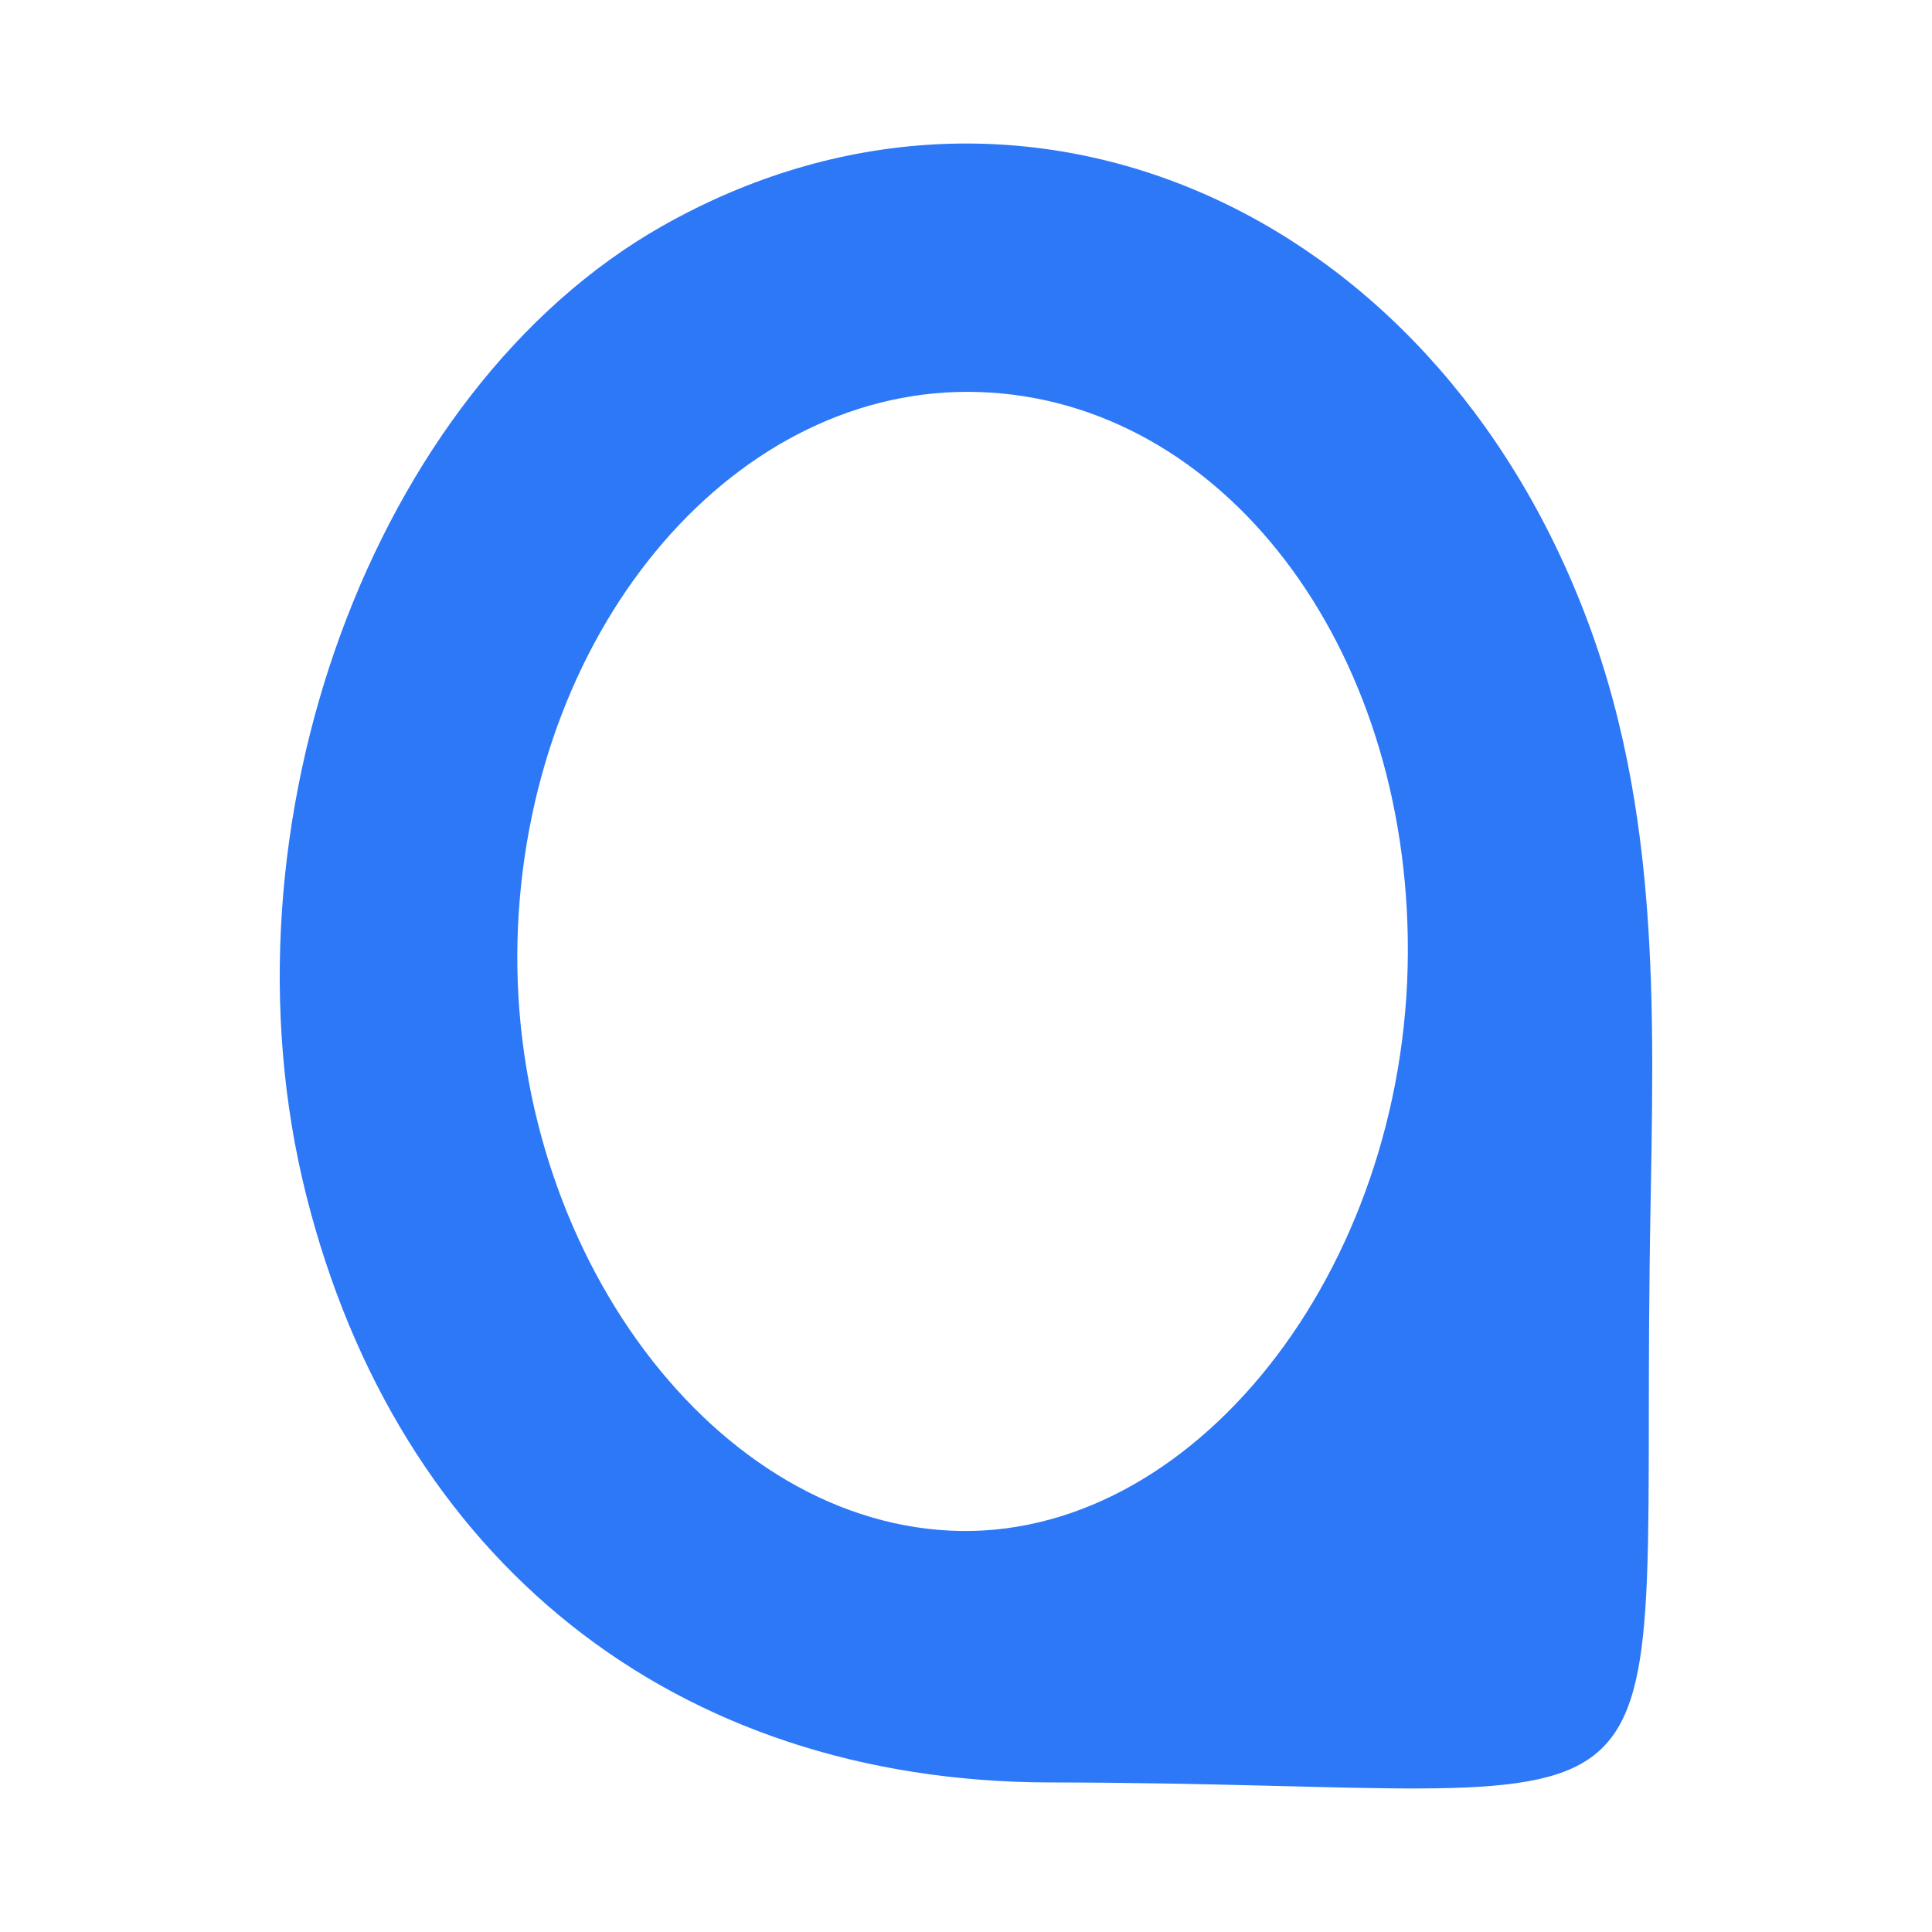
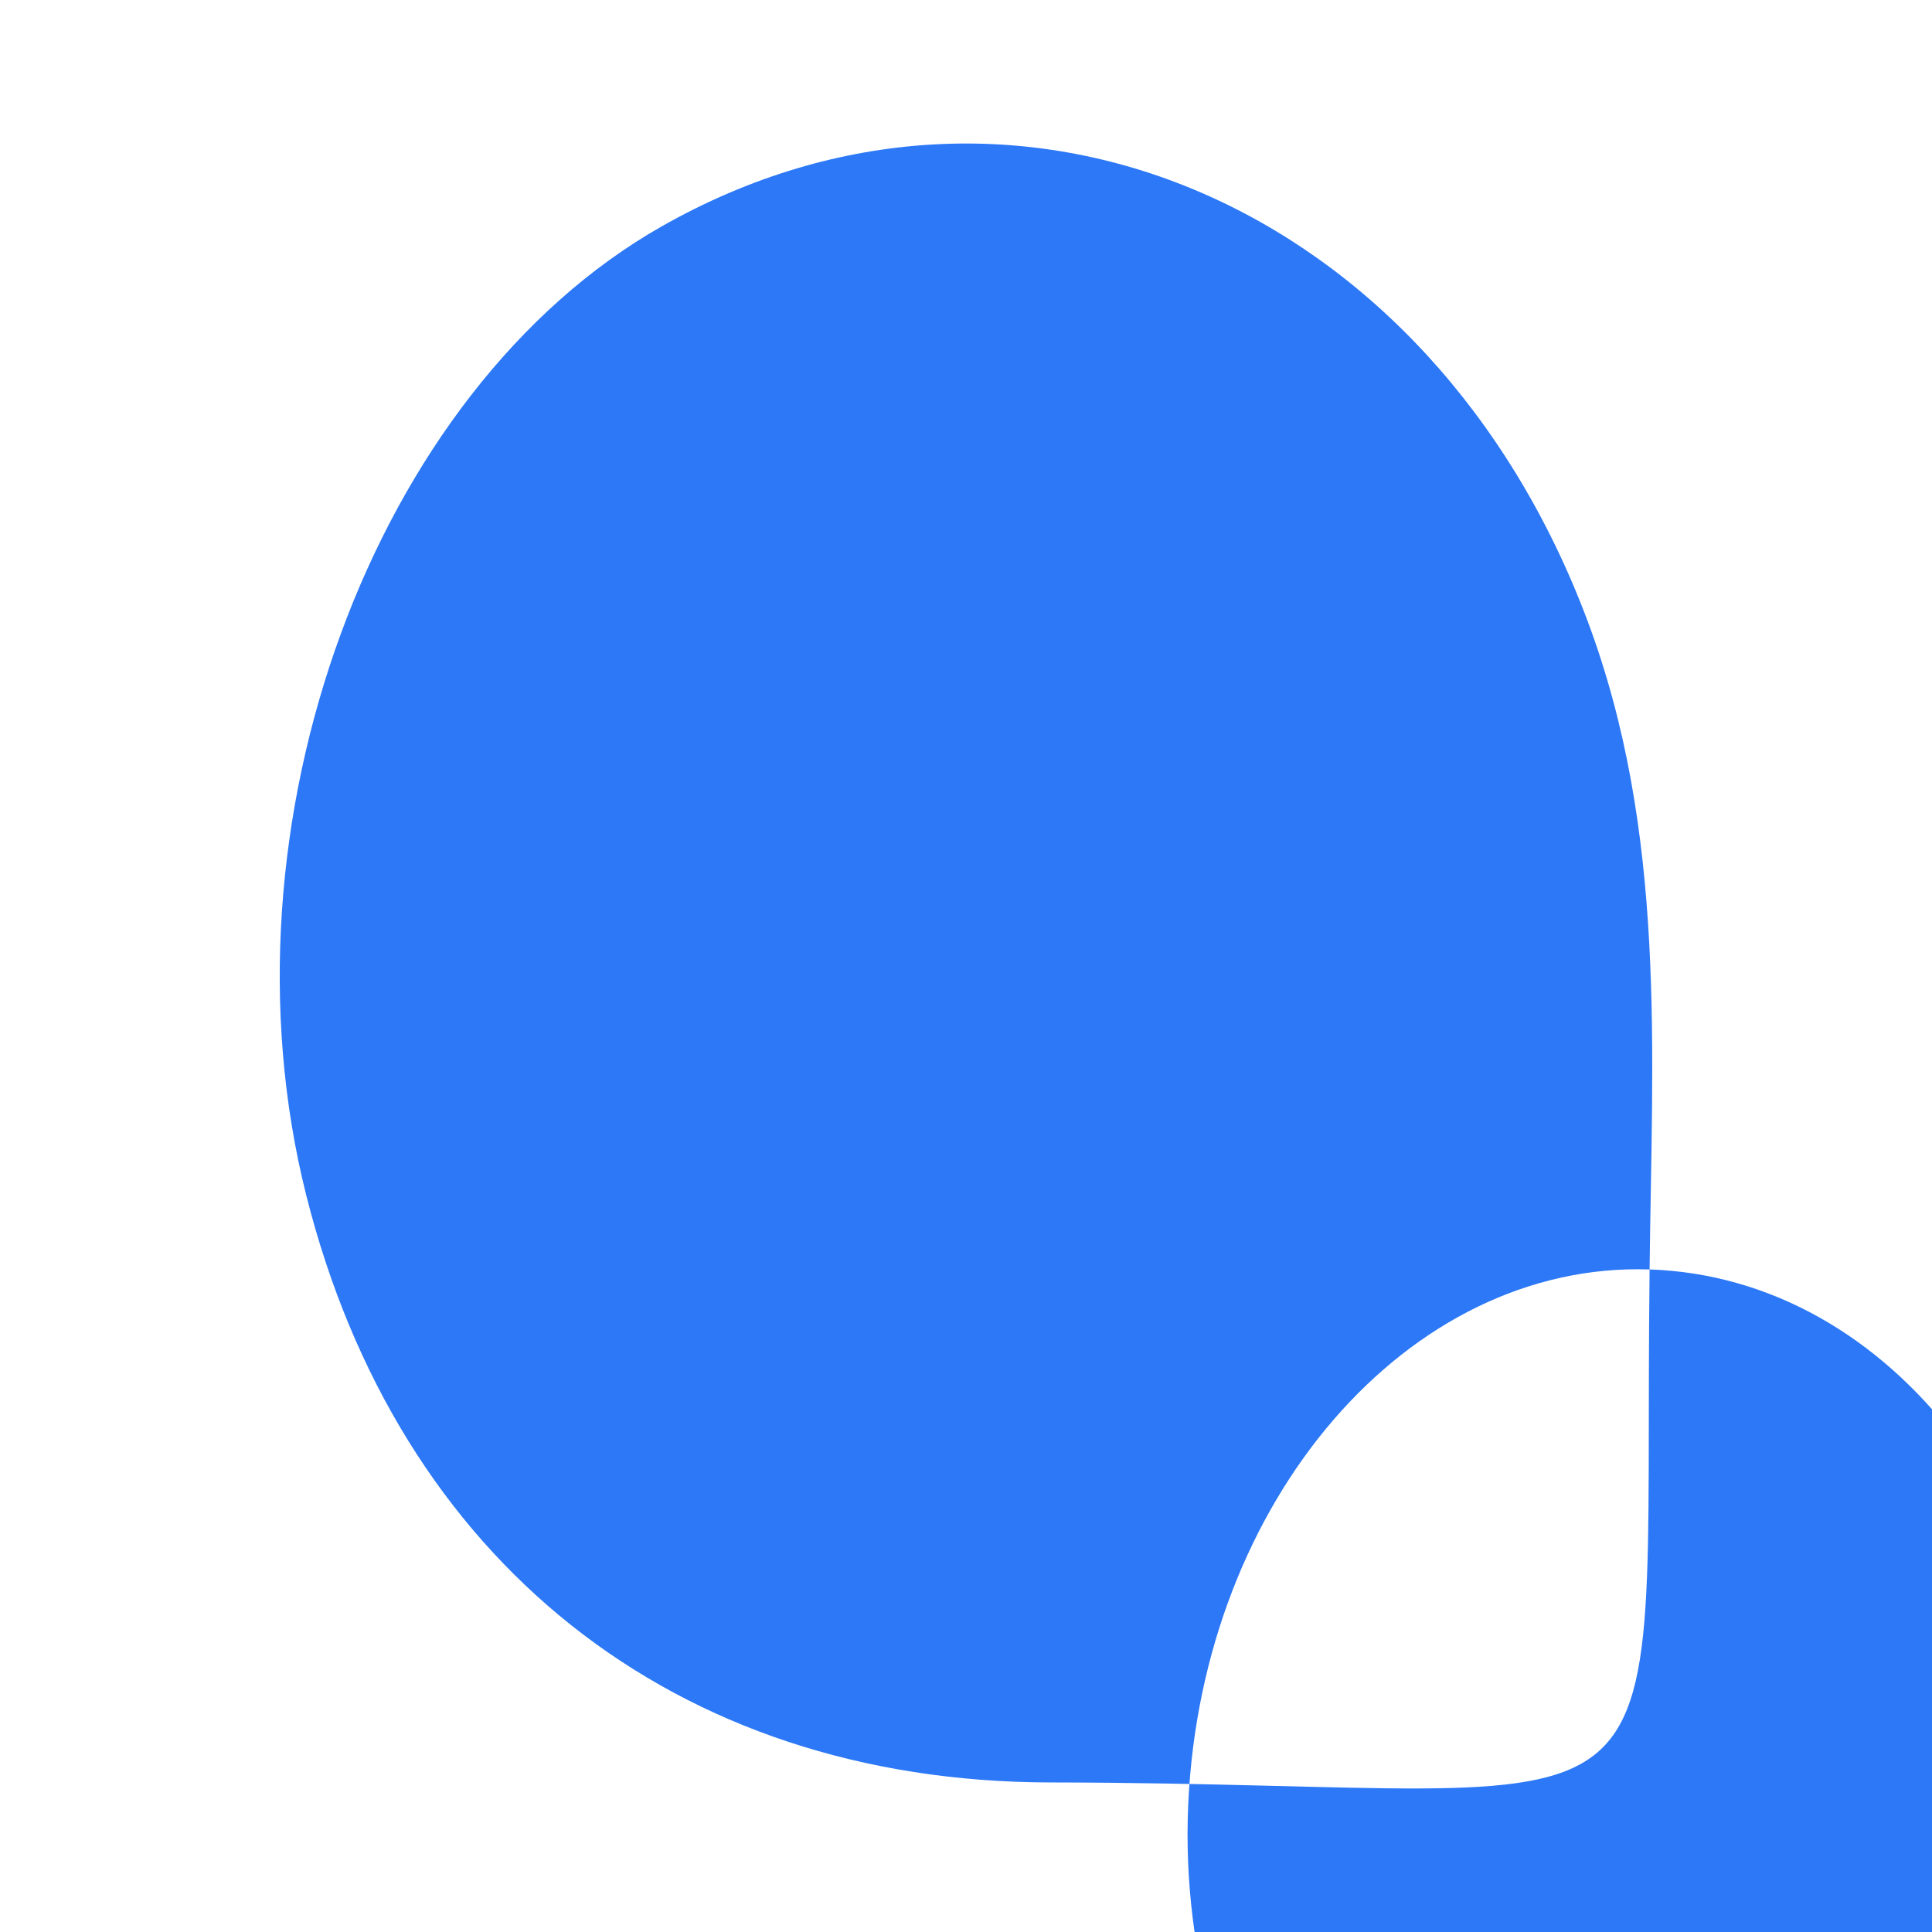
<svg xmlns="http://www.w3.org/2000/svg" xmlns:ns1="http://sodipodi.sourceforge.net/DTD/sodipodi-0.dtd" xmlns:ns2="http://www.inkscape.org/namespaces/inkscape" width="120" height="120" viewBox="0 0 120 120" fill="none" version="1.1" id="svg4" ns1:docname="favicon_margin_small.svg" ns2:version="1.0.1 (0767f8302a, 2020-10-17)" ns2:export-filename="/home/pushpak/Documents/algobulls/logo/latestcolour/favicon_margin_small.png" ns2:export-xdpi="819.20001" ns2:export-ydpi="819.20001">
  <defs id="defs8" />
  <ns1:namedview pagecolor="#ffffff" bordercolor="#666666" borderopacity="1" objecttolerance="10" gridtolerance="10" guidetolerance="10" ns2:pageopacity="0" ns2:pageshadow="2" ns2:window-width="1848" ns2:window-height="1016" id="namedview6" showgrid="false" ns2:zoom="2.5927249" ns2:cx="40.809898" ns2:cy="50.525089" ns2:window-x="72" ns2:window-y="27" ns2:window-maximized="1" ns2:current-layer="svg4" ns2:document-rotation="0" />
-   <path fill-rule="evenodd" clip-rule="evenodd" d="m 102.46,78.848 c -0.46,37.905 3.675,31.913 -37.205,31.863 -23.42,-0.026 -40.541,-13.834 -46.237,-36.485 -5.77,-22.936 4.149,-49.974 22.071,-60.159 22.008,-12.507 47.781,-1.435 57.503,24.461 4.939,13.155 4.018,26.744 3.867,40.32 z m -41.631,-54.498 c -14.988,-0.505 -27.787,14.315 -28.655,33.178 -0.885,19.258 11.653,36.797 26.834,37.543 15.012,0.737 28.351,-16.095 28.437,-35.886 0.082,-19.106 -11.546,-34.326 -26.616,-34.836" fill="#2c78f6" id="path2" />
+   <path fill-rule="evenodd" clip-rule="evenodd" d="m 102.46,78.848 c -0.46,37.905 3.675,31.913 -37.205,31.863 -23.42,-0.026 -40.541,-13.834 -46.237,-36.485 -5.77,-22.936 4.149,-49.974 22.071,-60.159 22.008,-12.507 47.781,-1.435 57.503,24.461 4.939,13.155 4.018,26.744 3.867,40.32 z c -14.988,-0.505 -27.787,14.315 -28.655,33.178 -0.885,19.258 11.653,36.797 26.834,37.543 15.012,0.737 28.351,-16.095 28.437,-35.886 0.082,-19.106 -11.546,-34.326 -26.616,-34.836" fill="#2c78f6" id="path2" />
</svg>